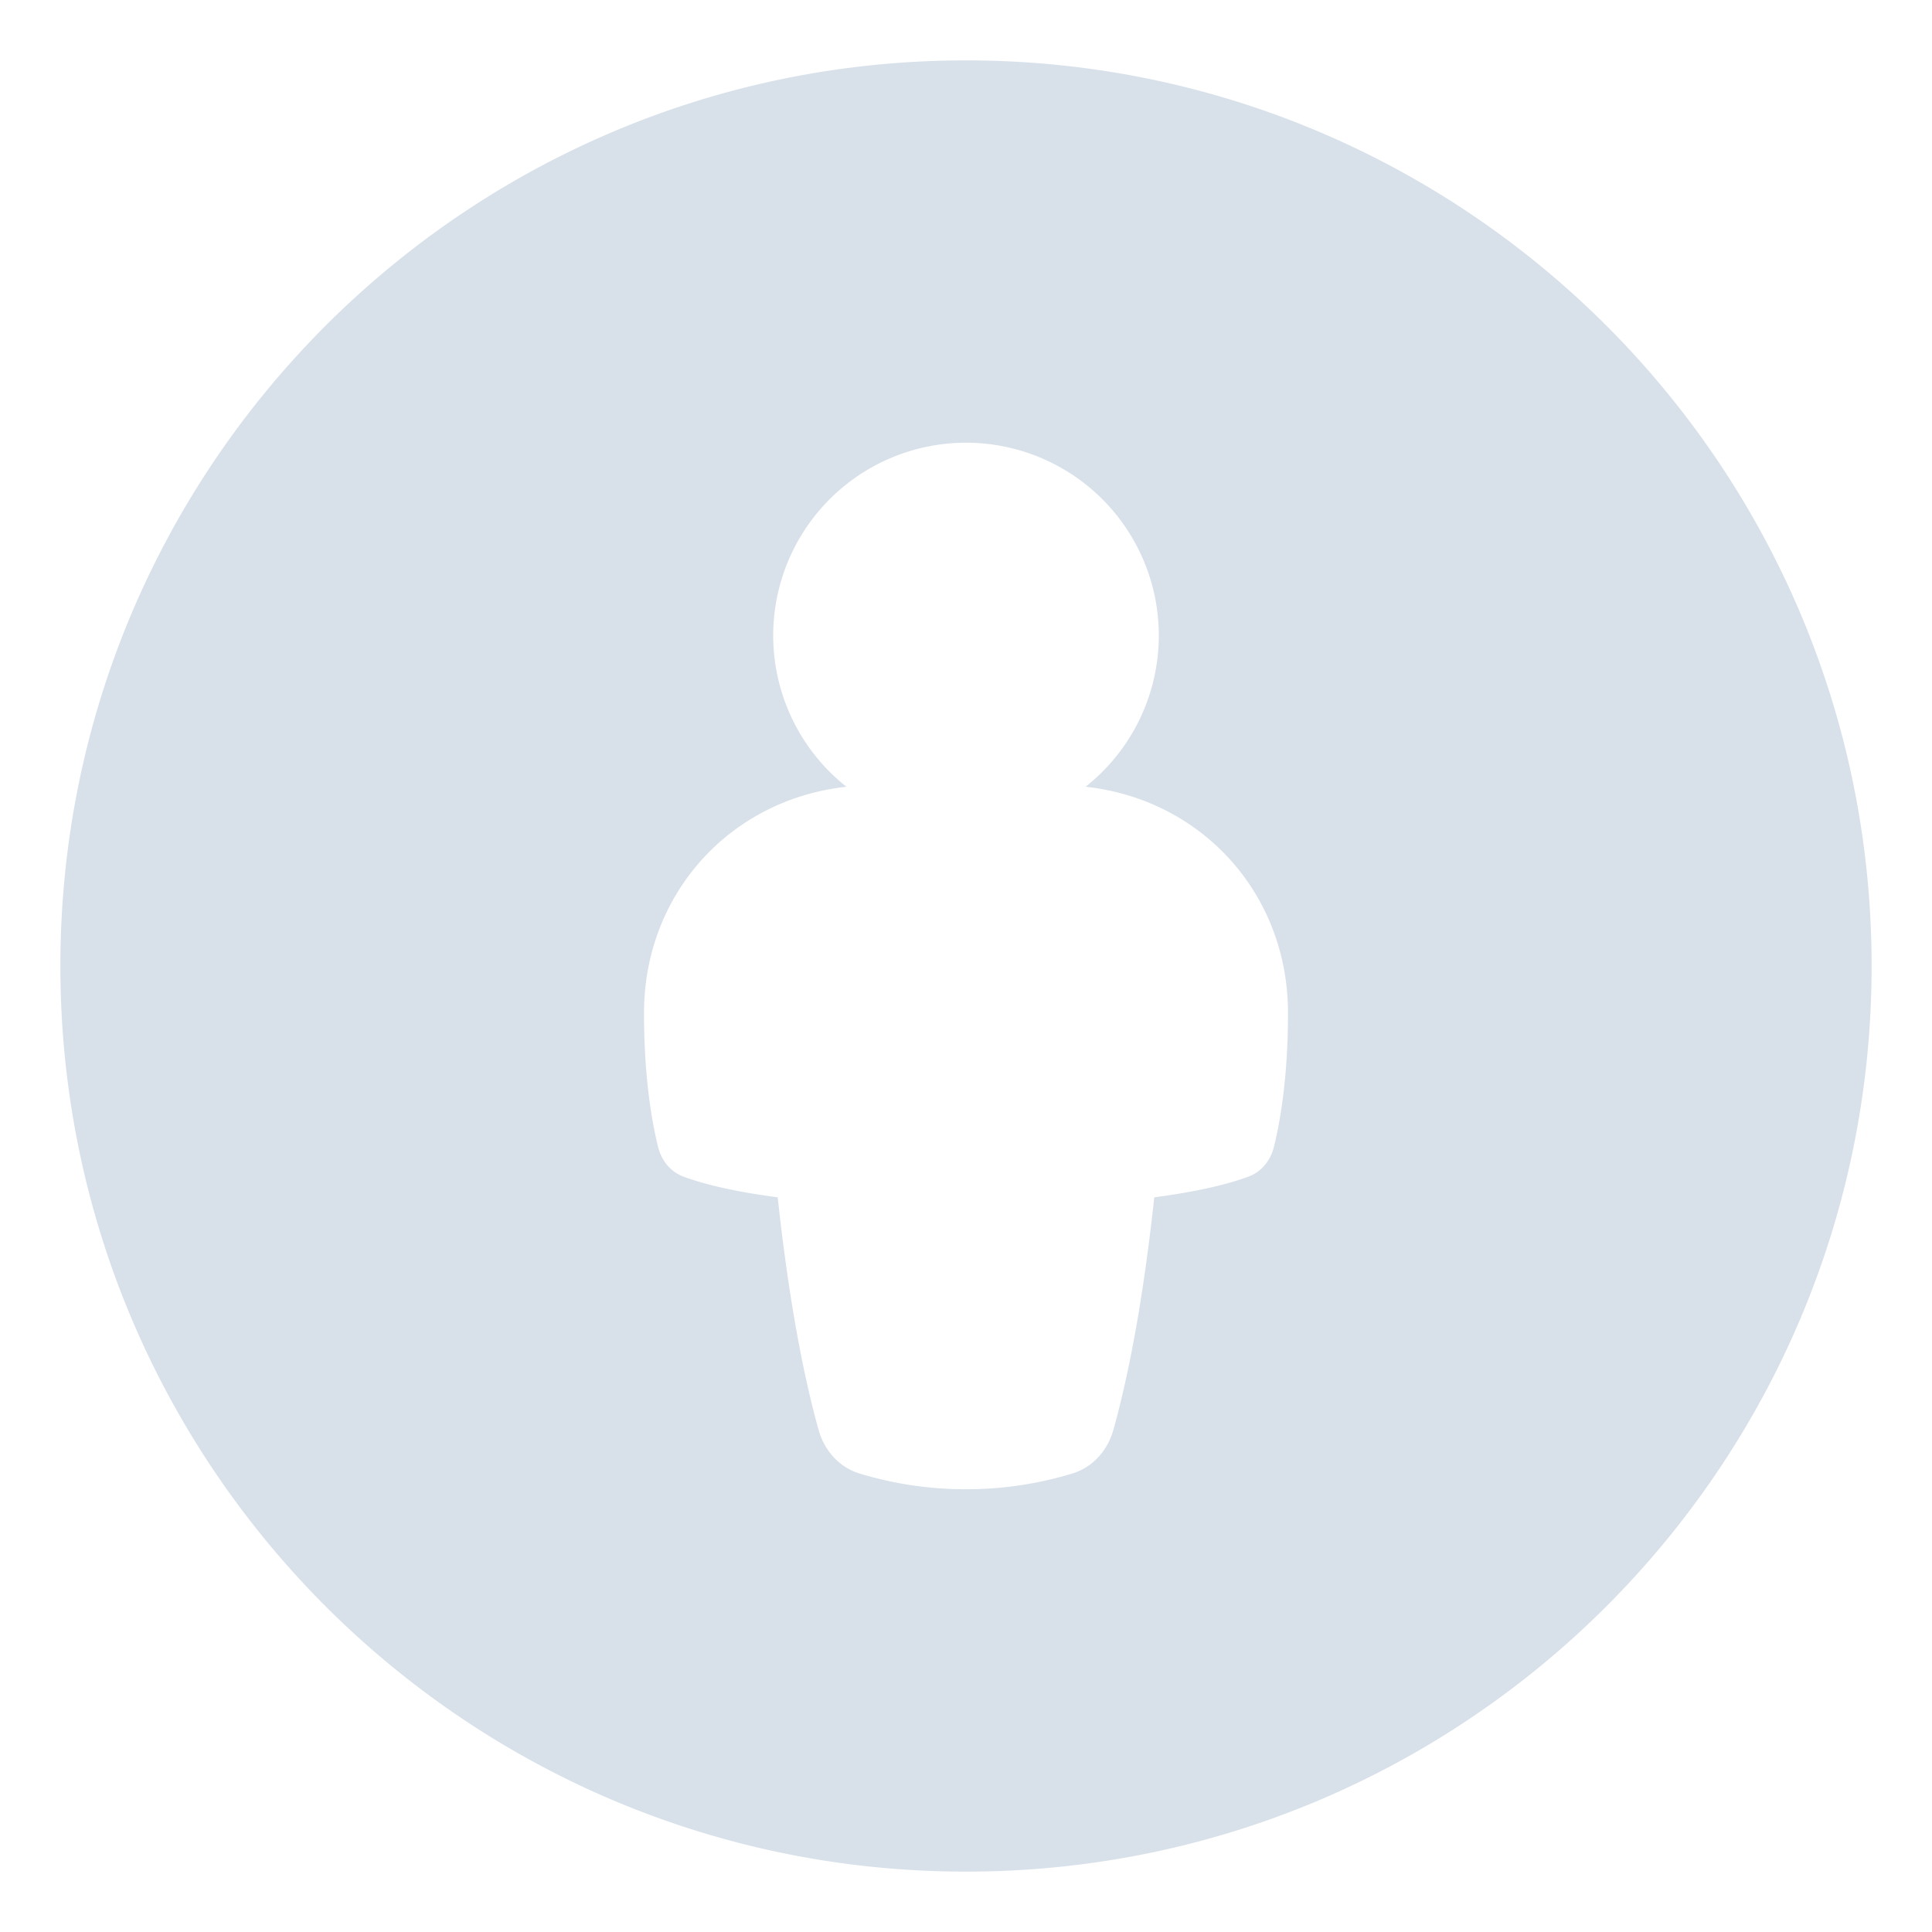
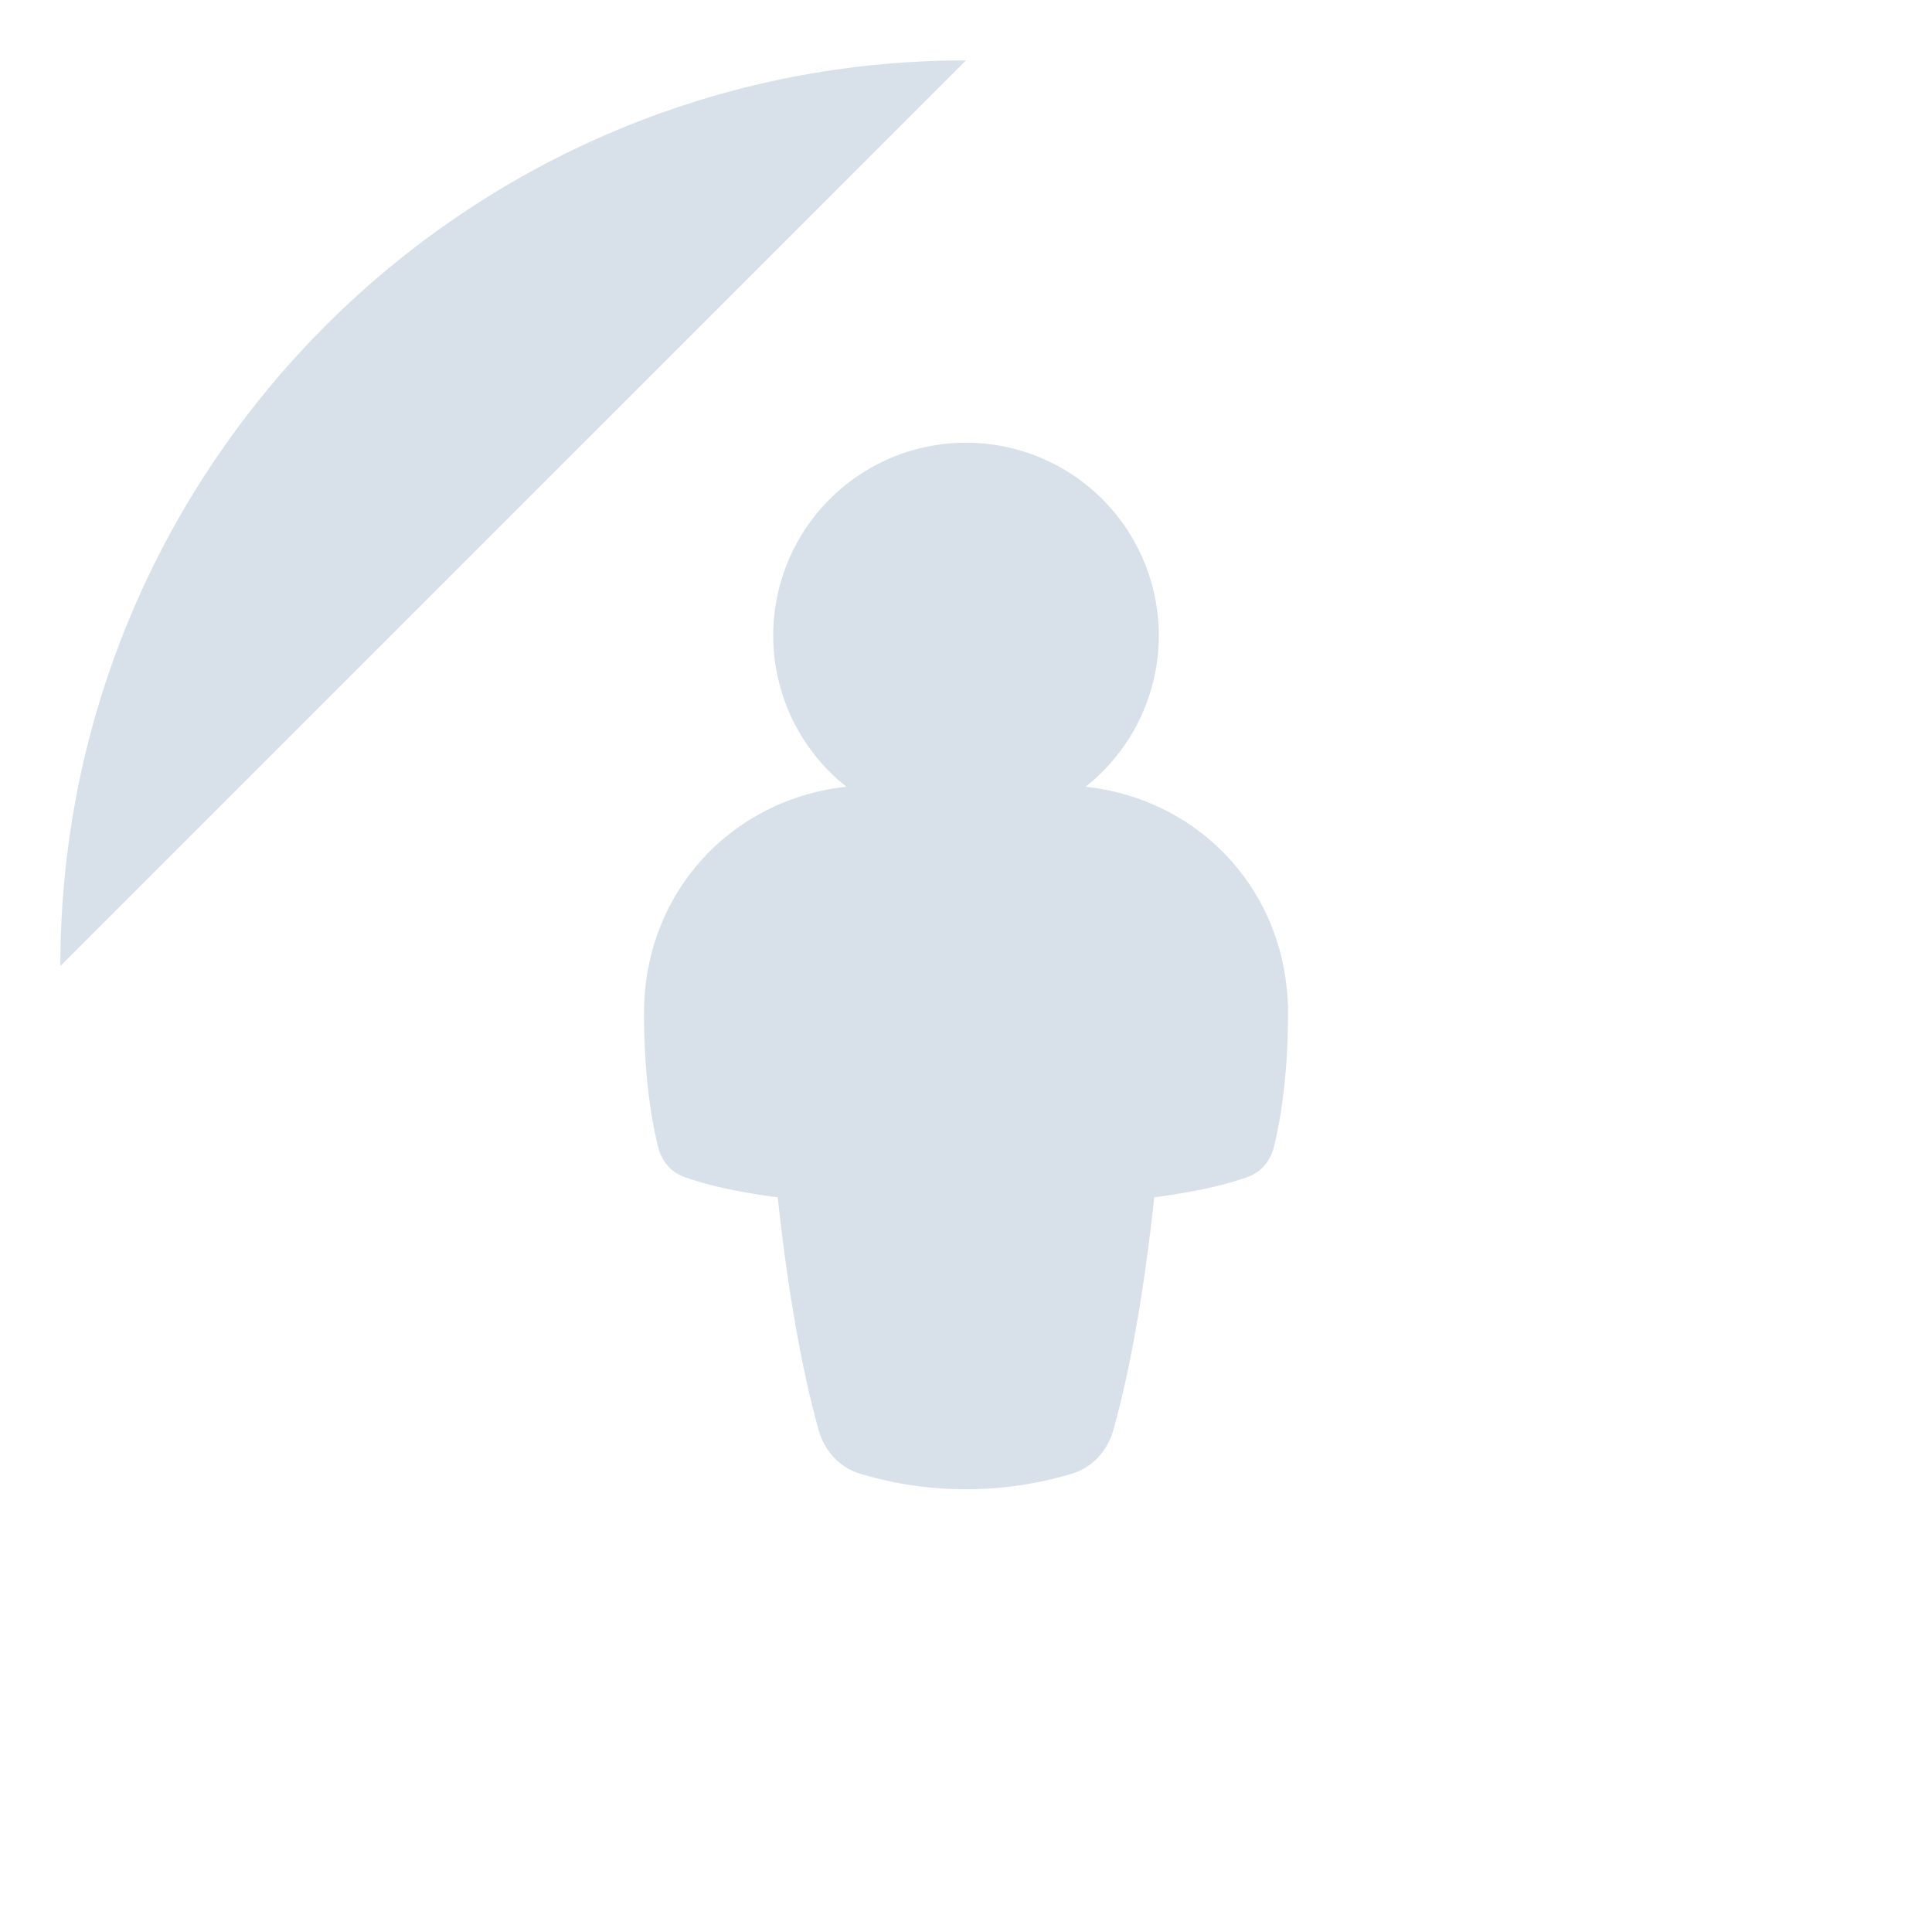
<svg xmlns="http://www.w3.org/2000/svg" fill="none" viewBox="0 0 100 100" id="Attribution--Streamline-Plump" height="100" width="100">
  <desc> Attribution Streamline Icon: https://streamlinehq.com </desc>
  <g id="attribution">
-     <path id="Subtract" fill="#d8e1ea" fill-rule="evenodd" d="M50 3.125C24.113 3.125 3.125 24.113 3.125 50S24.113 96.875 50 96.875 96.875 75.888 96.875 50 75.888 3.125 50 3.125Zm6.188 37.598a9.979 9.979 0 1 0 -12.375 0c-6 0.652 -10.479 5.521 -10.479 11.717 0 3.379 0.421 5.683 0.727 6.917 0.175 0.704 0.629 1.288 1.31 1.542 0.854 0.321 2.362 0.744 4.883 1.075 0.417 3.858 1.079 8.313 2.115 12.033 0.298 1.065 1.058 1.933 2.115 2.26A18.821 18.821 0 0 0 50 77.083a18.819 18.819 0 0 0 5.515 -0.817c1.056 -0.327 1.819 -1.196 2.115 -2.26 1.038 -3.721 1.698 -8.175 2.115 -12.033 2.523 -0.331 4.031 -0.754 4.885 -1.075 0.681 -0.256 1.135 -0.838 1.31 -1.542 0.306 -1.231 0.727 -3.538 0.727 -6.917 0 -6.196 -4.479 -11.065 -10.479 -11.717Z" clip-rule="evenodd" stroke-width="2.083" />
+     <path id="Subtract" fill="#d8e1ea" fill-rule="evenodd" d="M50 3.125C24.113 3.125 3.125 24.113 3.125 50Zm6.188 37.598a9.979 9.979 0 1 0 -12.375 0c-6 0.652 -10.479 5.521 -10.479 11.717 0 3.379 0.421 5.683 0.727 6.917 0.175 0.704 0.629 1.288 1.31 1.542 0.854 0.321 2.362 0.744 4.883 1.075 0.417 3.858 1.079 8.313 2.115 12.033 0.298 1.065 1.058 1.933 2.115 2.26A18.821 18.821 0 0 0 50 77.083a18.819 18.819 0 0 0 5.515 -0.817c1.056 -0.327 1.819 -1.196 2.115 -2.26 1.038 -3.721 1.698 -8.175 2.115 -12.033 2.523 -0.331 4.031 -0.754 4.885 -1.075 0.681 -0.256 1.135 -0.838 1.31 -1.542 0.306 -1.231 0.727 -3.538 0.727 -6.917 0 -6.196 -4.479 -11.065 -10.479 -11.717Z" clip-rule="evenodd" stroke-width="2.083" />
  </g>
</svg>